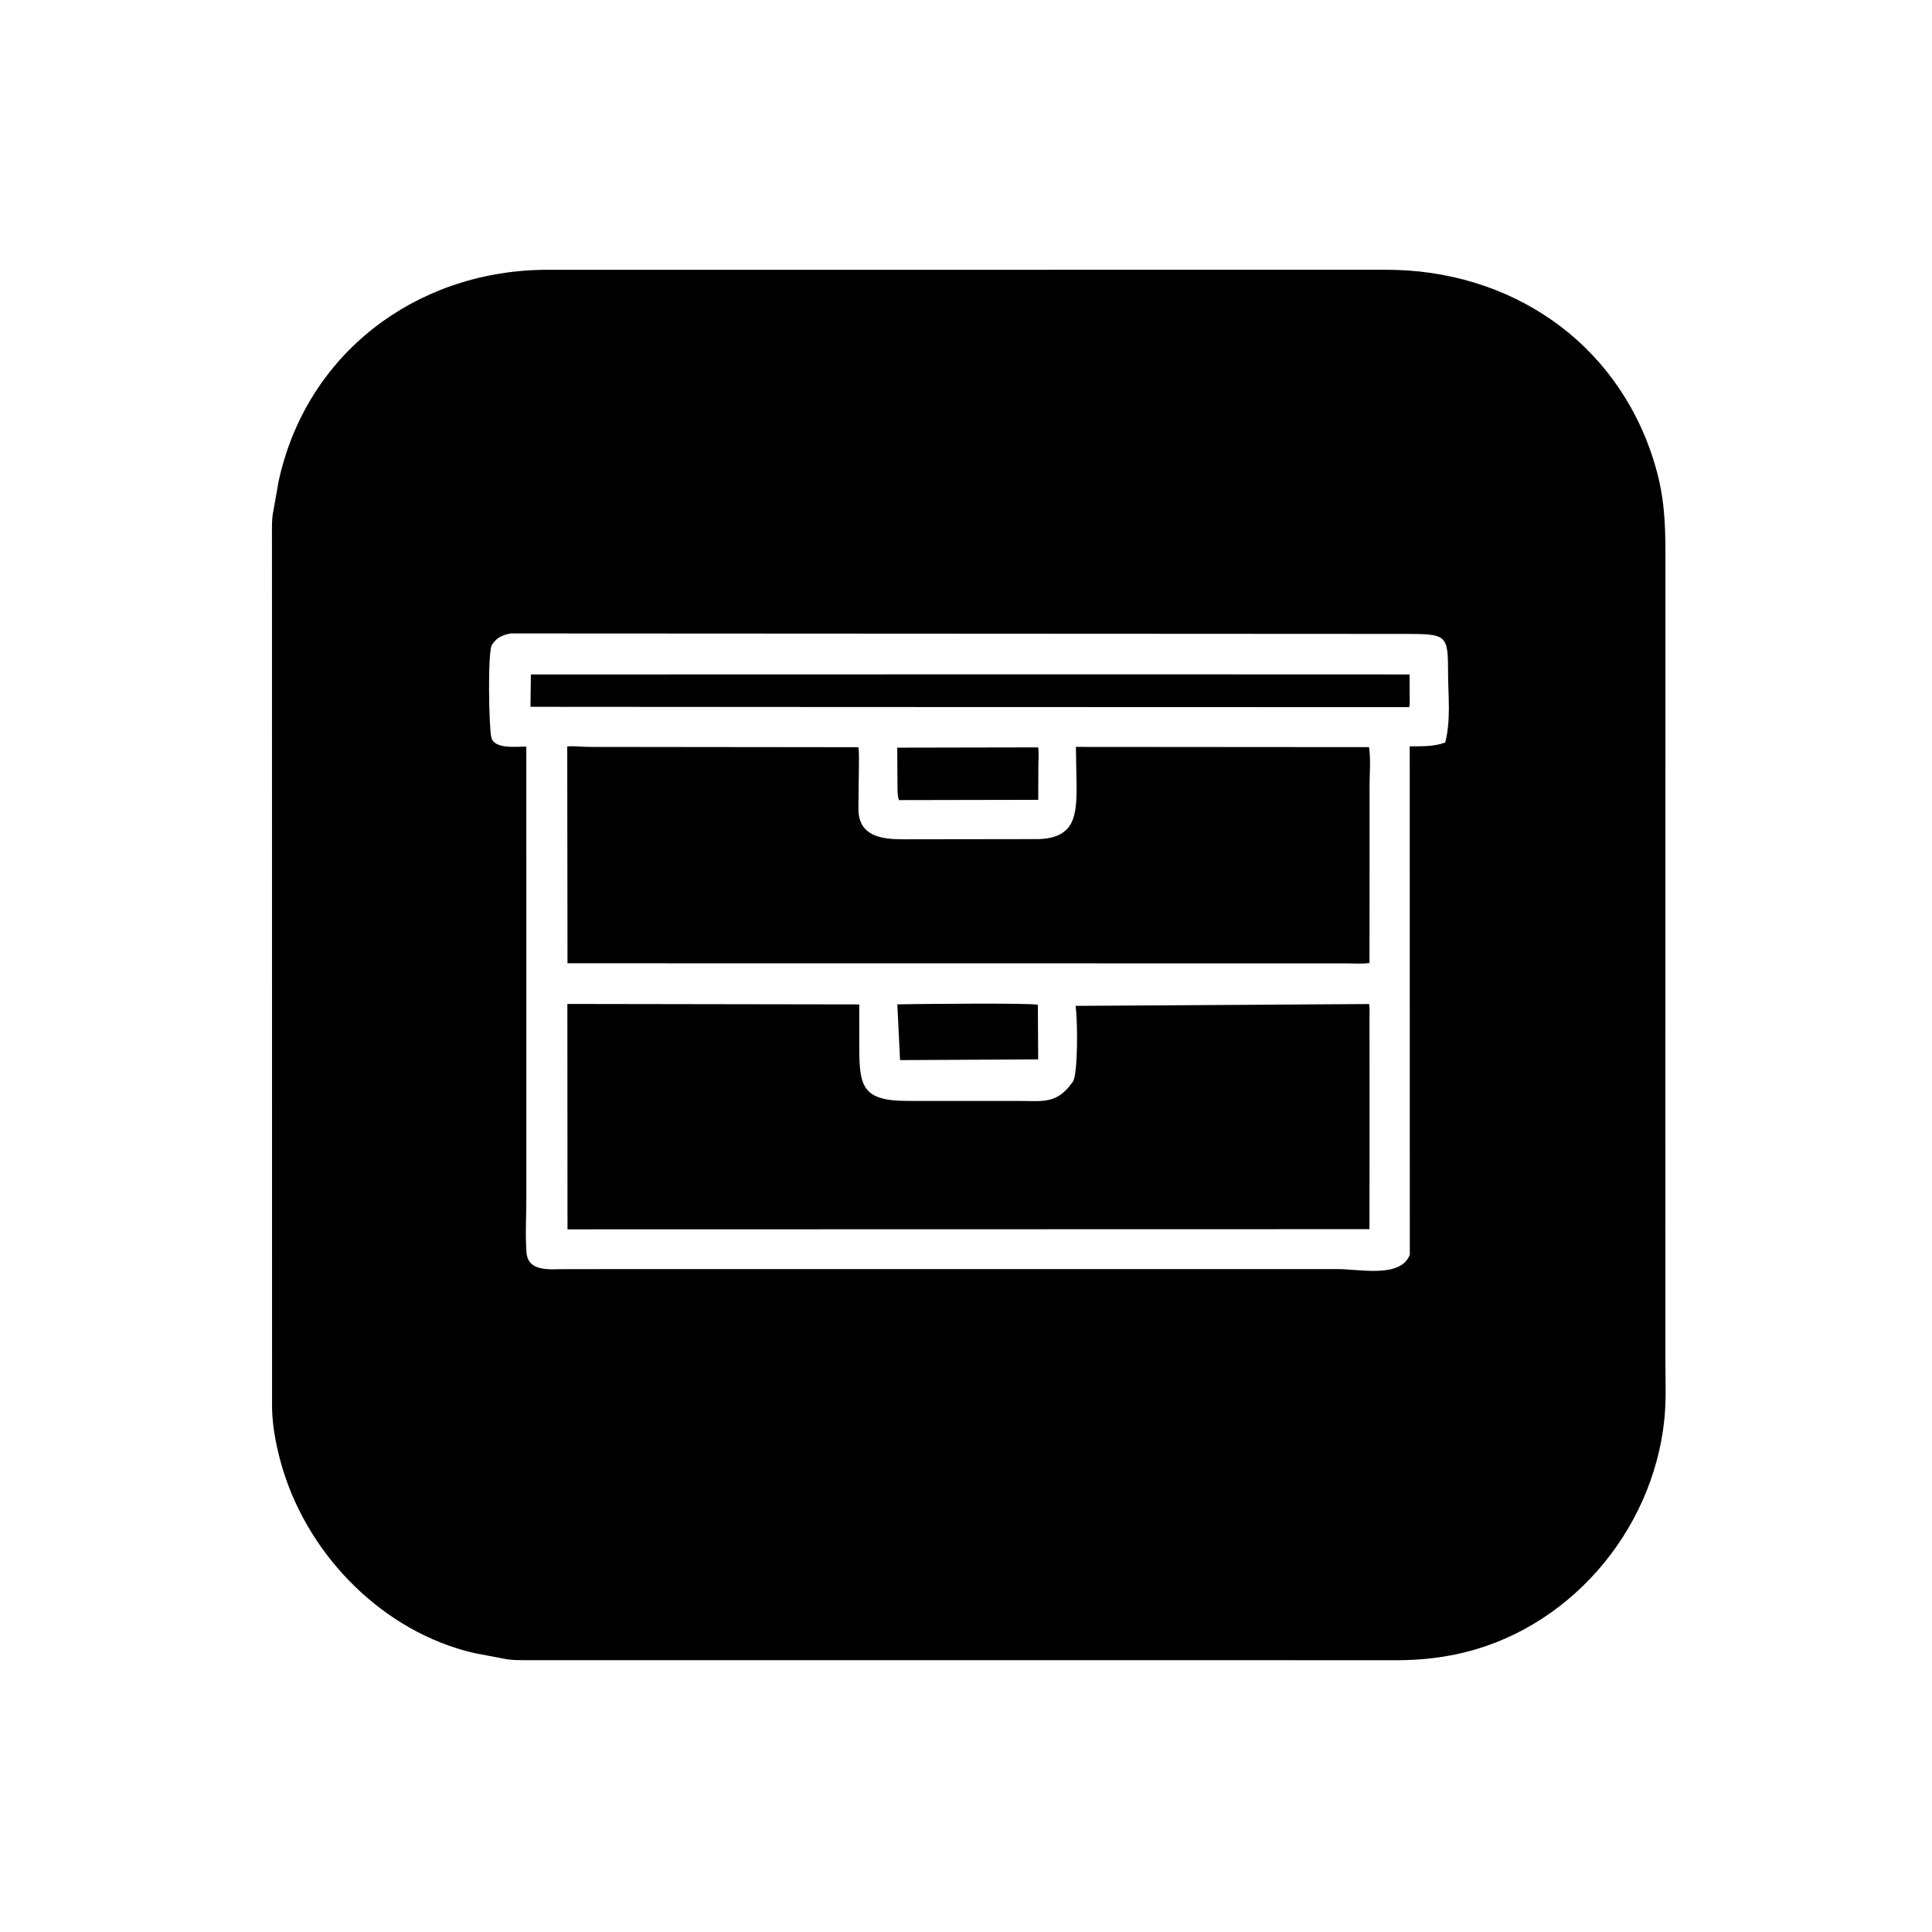
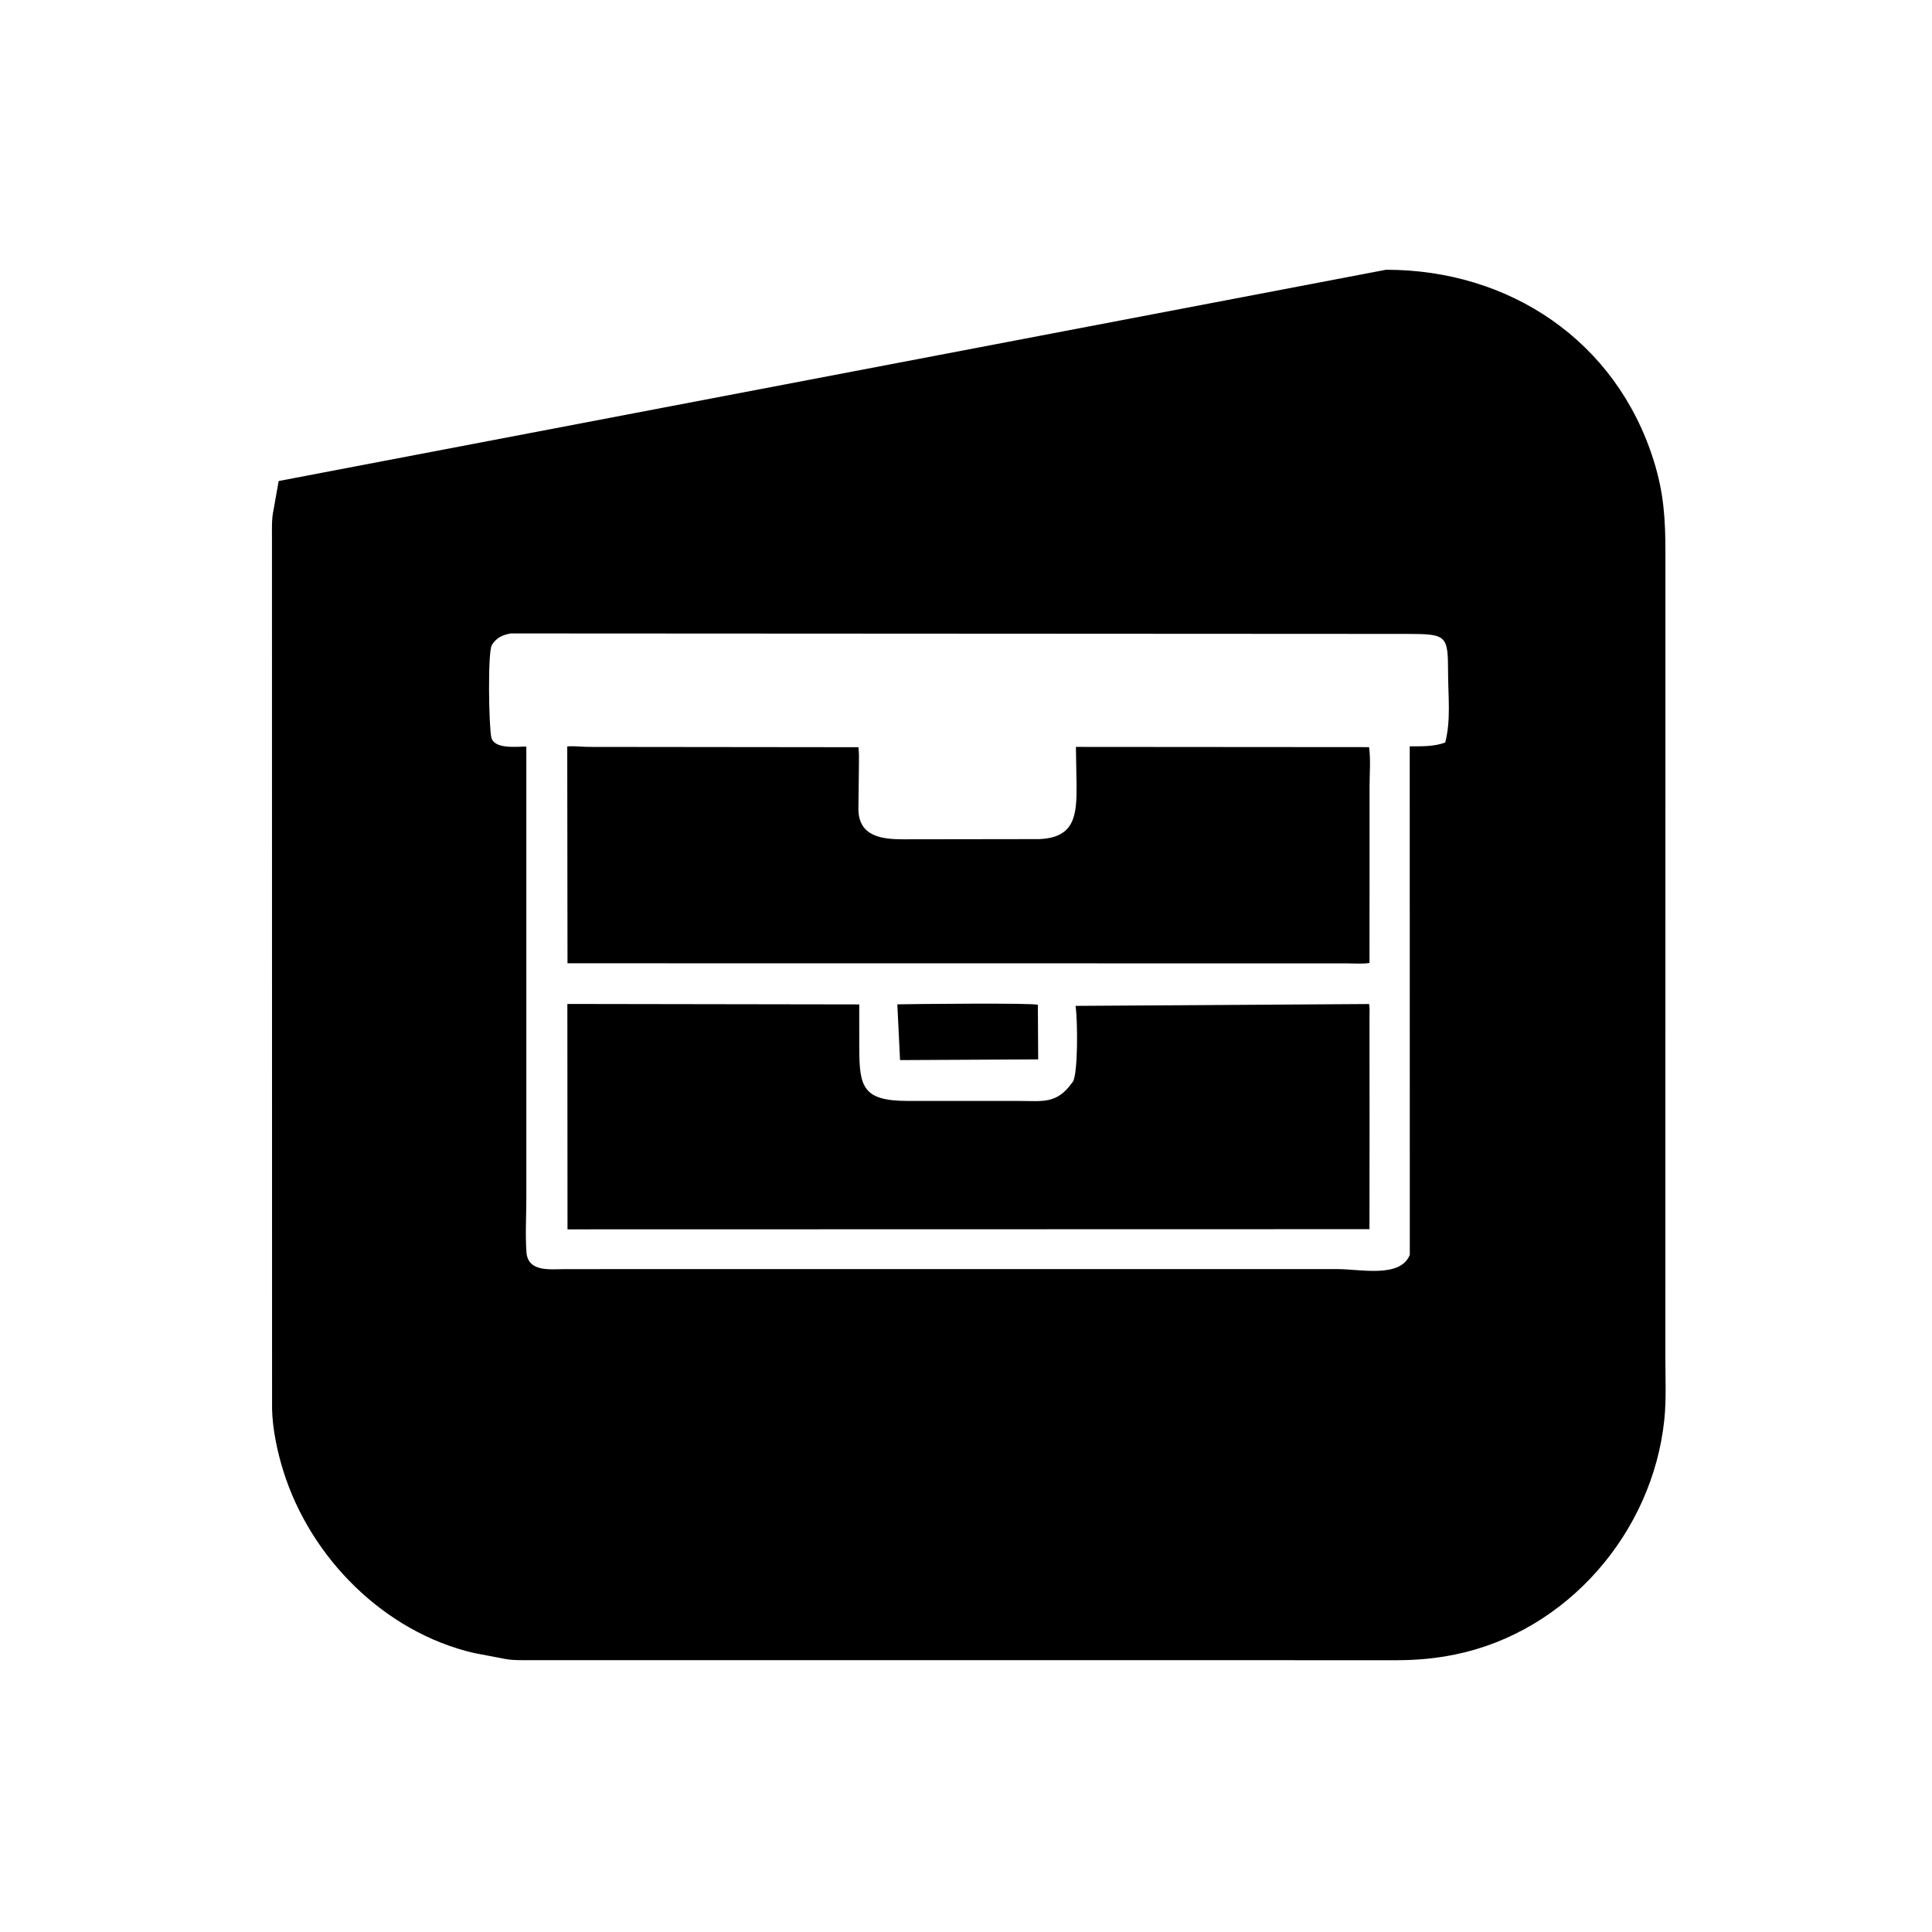
<svg xmlns="http://www.w3.org/2000/svg" version="1.1" style="display: block;" viewBox="0 0 2048 2048" width="640" height="640">
-   <path transform="translate(0,0)" fill="rgb(0,0,0)" d="M 1482.18 1759.89 L 564.25 1759.86 C 553.924 1759.78 542.351 1760.35 532.281 1757.93 L 502.443 1752.26 C 407.374 1730.14 329.02 1651.39 300.297 1559.18 C 294.015 1539.01 288.782 1514.54 288.398 1493.23 L 288.298 572.031 C 288.366 561.791 287.721 550.363 289.998 540.344 L 295.394 509.906 C 324.969 374.52 440.568 288.086 575.619 286.03 L 1469.22 285.951 C 1599.71 285.878 1713.12 360.928 1753.01 488.297 C 1763.77 522.64 1765.41 550.346 1765.42 585.916 L 1765.35 1439.46 C 1765.35 1461.1 1766.48 1483.5 1764.24 1505.01 C 1751.79 1624.65 1661.26 1729.33 1543.04 1753.72 C 1522.35 1757.99 1503.39 1759.74 1482.18 1759.89 z M 541.502 671.465 C 532.701 673.068 526.358 675.794 521.417 683.704 C 516.799 691.097 518.2 771.767 520.907 782 C 524.241 794.604 548.62 791.296 557.933 791.413 L 557.945 1270.23 C 557.946 1289.04 556.711 1308.79 558.08 1327.5 C 559.648 1348.91 583.915 1345.32 598.87 1345.32 L 1418.08 1345.3 C 1442.01 1345.3 1484.45 1355.13 1494.45 1330.18 L 1494.37 791.118 C 1507.21 791.113 1519.71 791.552 1531.98 787.135 C 1538.19 763.408 1535.07 737.363 1535.02 713.074 C 1534.92 673.26 1533.86 672.067 1491.26 671.968 L 541.502 671.465 z" />
-   <path transform="translate(0,0)" fill="rgb(0,0,0)" d="M 901.5 749.464 L 562.311 749.247 L 562.761 714.952 L 1155.4 714.809 L 1494.21 714.924 L 1494.26 737.814 C 1494.27 741.663 1494.72 745.912 1493.81 749.642 L 901.5 749.464 z" />
+   <path transform="translate(0,0)" fill="rgb(0,0,0)" d="M 1482.18 1759.89 L 564.25 1759.86 C 553.924 1759.78 542.351 1760.35 532.281 1757.93 L 502.443 1752.26 C 407.374 1730.14 329.02 1651.39 300.297 1559.18 C 294.015 1539.01 288.782 1514.54 288.398 1493.23 L 288.298 572.031 C 288.366 561.791 287.721 550.363 289.998 540.344 L 295.394 509.906 L 1469.22 285.951 C 1599.71 285.878 1713.12 360.928 1753.01 488.297 C 1763.77 522.64 1765.41 550.346 1765.42 585.916 L 1765.35 1439.46 C 1765.35 1461.1 1766.48 1483.5 1764.24 1505.01 C 1751.79 1624.65 1661.26 1729.33 1543.04 1753.72 C 1522.35 1757.99 1503.39 1759.74 1482.18 1759.89 z M 541.502 671.465 C 532.701 673.068 526.358 675.794 521.417 683.704 C 516.799 691.097 518.2 771.767 520.907 782 C 524.241 794.604 548.62 791.296 557.933 791.413 L 557.945 1270.23 C 557.946 1289.04 556.711 1308.79 558.08 1327.5 C 559.648 1348.91 583.915 1345.32 598.87 1345.32 L 1418.08 1345.3 C 1442.01 1345.3 1484.45 1355.13 1494.45 1330.18 L 1494.37 791.118 C 1507.21 791.113 1519.71 791.552 1531.98 787.135 C 1538.19 763.408 1535.07 737.363 1535.02 713.074 C 1534.92 673.26 1533.86 672.067 1491.26 671.968 L 541.502 671.465 z" />
  <path transform="translate(0,0)" fill="rgb(0,0,0)" d="M 1451.79 920.5 L 1451.71 1020.8 C 1444.24 1021.97 1435.72 1021.22 1428.15 1021.22 L 601.57 1021.12 L 601.305 791.246 C 608.203 790.602 617.496 791.759 624.837 791.754 L 909.974 792.071 C 910.826 798.4 910.452 805.029 910.488 811.42 L 909.942 857.656 C 910.132 887.444 936.212 889.67 957.492 889.686 L 1101.21 889.485 C 1139.5 888.14 1141.4 864.152 1141.21 831.991 L 1140.5 791.751 L 1451.26 791.982 C 1453.15 805.188 1451.79 819.931 1451.79 833.386 L 1451.79 920.5 z" />
-   <path transform="translate(0,0)" fill="rgb(0,0,0)" d="M 1100.58 847.848 L 952.892 848.131 C 951.114 843.132 951.488 836.201 951.342 830.847 L 951.119 792.548 L 1100.48 792.252 C 1101.46 798.38 1100.73 805.504 1100.71 811.73 L 1100.58 847.848 z" />
  <path transform="translate(0,0)" fill="rgb(0,0,0)" d="M 1451.79 1197.5 L 1451.69 1302.97 L 601.578 1303.16 L 601.429 1064.23 L 910.829 1064.72 L 910.855 1111.27 C 910.982 1152.17 914.621 1166.95 962.016 1167.03 L 1079.77 1167.04 C 1104.93 1167 1119.95 1170.71 1136.27 1148 L 1137.33 1146.63 C 1142.72 1138.13 1142.51 1081.68 1140.12 1066.27 L 1451.29 1064.31 C 1452.14 1068.36 1451.71 1072.97 1451.72 1077.1 L 1451.79 1197.5 z" />
  <path transform="translate(0,0)" fill="rgb(0,0,0)" d="M 1100.52 1122.99 L 954.085 1123.75 L 951.205 1064.64 C 966.978 1064.28 1096.76 1062.97 1100.17 1065.17 L 1100.52 1122.99 z" />
</svg>